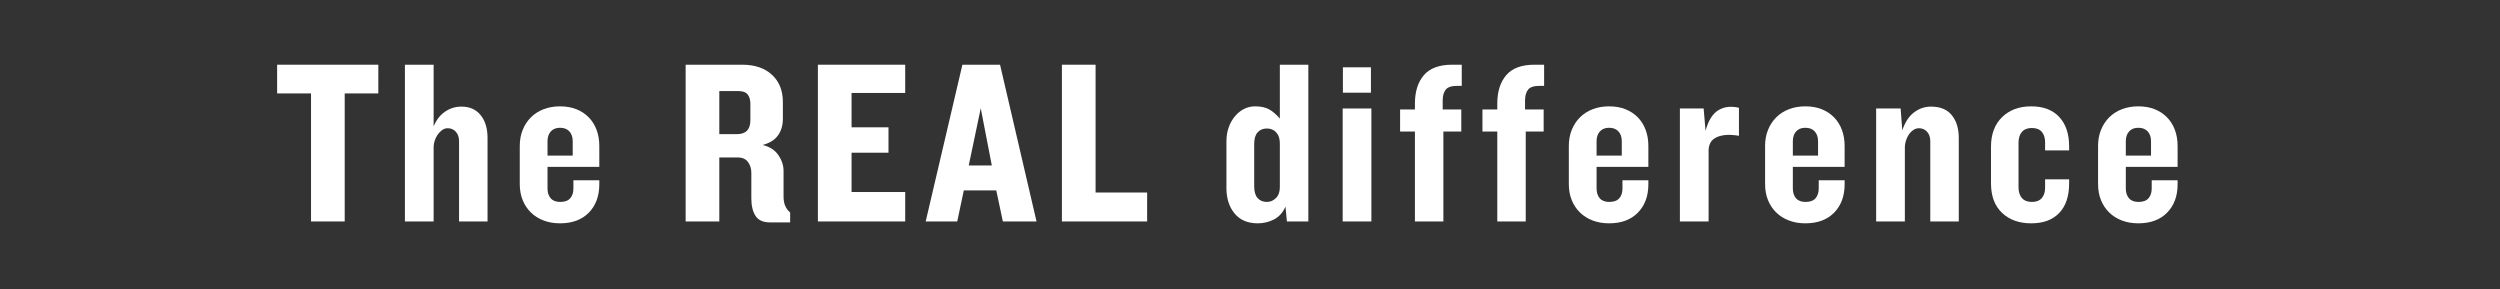
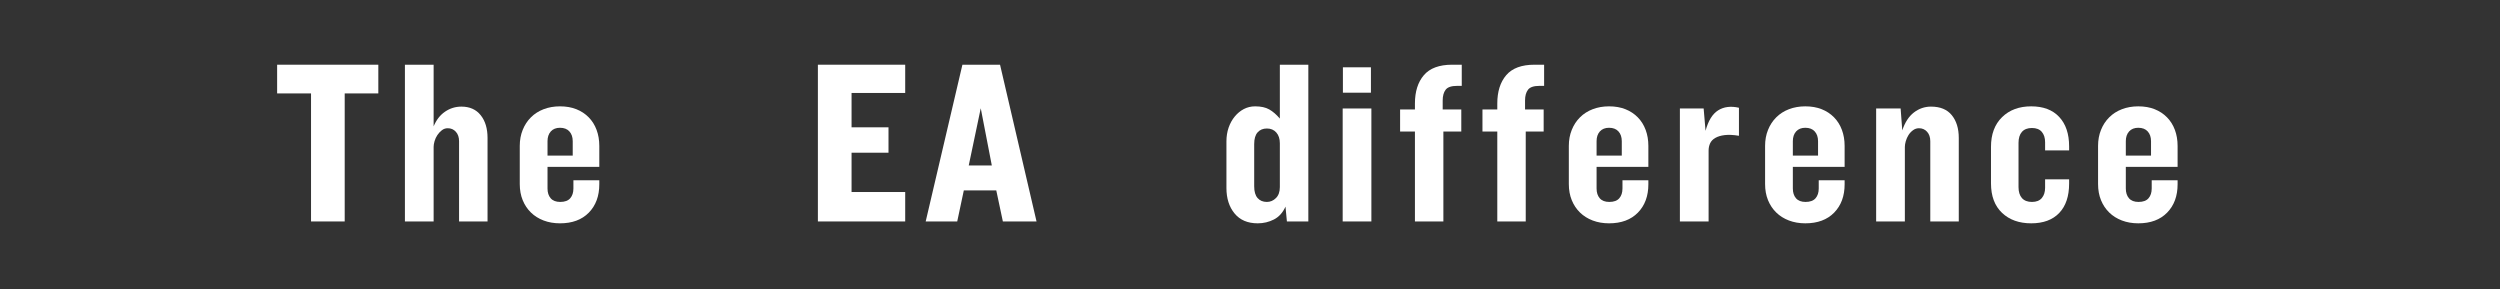
<svg xmlns="http://www.w3.org/2000/svg" width="1366" zoomAndPan="magnify" viewBox="0 0 1024.5 118.5" height="158" preserveAspectRatio="xMidYMid meet" version="1.0">
  <rect x="0" y="0" width="1024.5" height="118.5" fill="#333333" stroke="none" />
  <defs>
    <g />
  </defs>
  <g fill="#ffffff" fill-opacity="1">
    <g transform="translate(112.507, 90.752)">
      <g>
        <path d="M 28.75 -52.469 L 28.75 0 L 14.953 0 L 14.953 -52.469 L 1.062 -52.469 L 1.062 -64.234 L 42.531 -64.234 L 42.531 -52.469 Z M 28.75 -52.469 " />
      </g>
    </g>
  </g>
  <g fill="#ffffff" fill-opacity="1">
    <g transform="translate(161.592, 90.752)">
      <g>
        <path d="M 26.531 0 L 26.531 -32.891 C 26.531 -34.492 26.094 -35.781 25.219 -36.75 C 24.352 -37.719 23.242 -38.203 21.891 -38.203 C 20.992 -38.203 20.191 -37.926 19.484 -37.375 C 18.773 -36.832 18.16 -36.172 17.641 -35.391 C 17.129 -34.617 16.742 -33.785 16.484 -32.891 C 16.234 -31.992 16.109 -31.223 16.109 -30.578 L 16.109 0 L 4.344 0 L 4.344 -64.234 L 16.109 -64.234 L 16.109 -38.969 C 17.203 -41.602 18.758 -43.609 20.781 -44.984 C 22.812 -46.367 25.047 -47.062 27.484 -47.062 C 30.891 -47.062 33.523 -45.891 35.391 -43.547 C 37.266 -41.203 38.203 -38.098 38.203 -34.234 L 38.203 0 Z M 26.531 0 " />
      </g>
    </g>
  </g>
  <g fill="#ffffff" fill-opacity="1">
    <g transform="translate(209.327, 90.752)">
      <g>
        <path d="M 36.266 -15.234 C 36.266 -10.41 34.832 -6.535 31.969 -3.609 C 29.113 -0.691 25.176 0.766 20.156 0.766 C 17.719 0.766 15.484 0.379 13.453 -0.391 C 11.43 -1.16 9.695 -2.25 8.25 -3.656 C 6.801 -5.07 5.676 -6.758 4.875 -8.719 C 4.07 -10.688 3.672 -12.895 3.672 -15.344 L 3.672 -30.969 C 3.672 -33.344 4.07 -35.523 4.875 -37.516 C 5.676 -39.516 6.801 -41.234 8.25 -42.672 C 9.695 -44.117 11.43 -45.227 13.453 -46 C 15.484 -46.781 17.719 -47.172 20.156 -47.172 C 22.664 -47.172 24.898 -46.781 26.859 -46 C 28.816 -45.227 30.504 -44.117 31.922 -42.672 C 33.336 -41.234 34.414 -39.516 35.156 -37.516 C 35.895 -35.523 36.266 -33.344 36.266 -30.969 L 36.266 -22.375 L 15.047 -22.375 L 15.047 -13.5 C 15.047 -11.832 15.477 -10.5 16.344 -9.5 C 17.219 -8.5 18.52 -8 20.25 -8 C 22.113 -8 23.477 -8.5 24.344 -9.5 C 25.219 -10.5 25.656 -11.832 25.656 -13.5 L 25.656 -16.875 L 36.266 -16.875 Z M 25.375 -32.891 C 25.375 -34.555 24.922 -35.891 24.016 -36.891 C 23.117 -37.891 21.832 -38.391 20.156 -38.391 C 18.551 -38.391 17.297 -37.891 16.391 -36.891 C 15.492 -35.891 15.047 -34.555 15.047 -32.891 L 15.047 -27 L 25.375 -27 Z M 25.375 -32.891 " />
      </g>
    </g>
  </g>
  <g fill="#ffffff" fill-opacity="1">
    <g transform="translate(254.169, 90.752)">
      <g />
    </g>
  </g>
  <g fill="#ffffff" fill-opacity="1">
    <g transform="translate(276.35, 90.752)">
      <g>
-         <path d="M 39.25 0.391 C 36.426 0.391 34.438 -0.492 33.281 -2.266 C 32.125 -4.035 31.547 -6.43 31.547 -9.453 L 31.547 -19.969 C 31.547 -21.633 31.094 -23.094 30.188 -24.344 C 29.289 -25.602 27.844 -26.234 25.844 -26.234 L 18.422 -26.234 L 18.422 0 L 4.625 0 L 4.625 -64.234 L 27.781 -64.234 C 32.988 -64.234 37.07 -62.848 40.031 -60.078 C 42.988 -57.316 44.469 -53.625 44.469 -49 L 44.469 -42.047 C 44.469 -39.41 43.805 -37.16 42.484 -35.297 C 41.172 -33.43 39.066 -32.113 36.172 -31.344 C 39.066 -30.633 41.219 -29.25 42.625 -27.188 C 44.039 -25.133 44.75 -22.984 44.75 -20.734 L 44.75 -10.219 C 44.75 -8.738 44.973 -7.469 45.422 -6.406 C 45.879 -5.352 46.555 -4.441 47.453 -3.672 L 47.453 0.391 Z M 31.156 -48.234 C 31.156 -49.836 30.785 -51.102 30.047 -52.031 C 29.305 -52.969 28.035 -53.438 26.234 -53.438 L 18.422 -53.438 L 18.422 -35.781 L 25.656 -35.781 C 29.32 -35.781 31.156 -37.676 31.156 -41.469 Z M 31.156 -48.234 " />
-       </g>
+         </g>
    </g>
  </g>
  <g fill="#ffffff" fill-opacity="1">
    <g transform="translate(330.545, 90.752)">
      <g>
        <path d="M 4.625 0 L 4.625 -64.234 L 40.406 -64.234 L 40.406 -52.656 L 18.422 -52.656 L 18.422 -38.578 L 33.562 -38.578 L 33.562 -28.172 L 18.422 -28.172 L 18.422 -12.062 L 40.406 -12.062 L 40.406 0 Z M 4.625 0 " />
      </g>
    </g>
  </g>
  <g fill="#ffffff" fill-opacity="1">
    <g transform="translate(379.052, 90.752)">
      <g>
        <path d="M 31.922 0 L 29.219 -12.734 L 15.922 -12.734 L 13.219 0 L 0.297 0 L 15.344 -64.234 L 30.766 -64.234 L 45.719 0 Z M 22.859 -46.391 L 17.938 -22.953 L 27.391 -22.953 Z M 22.859 -46.391 " />
      </g>
    </g>
  </g>
  <g fill="#ffffff" fill-opacity="1">
    <g transform="translate(430.548, 90.752)">
      <g>
-         <path d="M 4.625 0 L 4.625 -64.234 L 18.422 -64.234 L 18.422 -11.859 L 39.547 -11.859 L 39.547 0 Z M 4.625 0 " />
-       </g>
+         </g>
    </g>
  </g>
  <g fill="#ffffff" fill-opacity="1">
    <g transform="translate(476.74, 90.752)">
      <g />
    </g>
  </g>
  <g fill="#ffffff" fill-opacity="1">
    <g transform="translate(498.92, 90.752)">
      <g>
        <path d="M 28.453 0 L 27.875 -6.078 C 26.781 -3.629 25.203 -1.875 23.141 -0.812 C 21.086 0.238 18.875 0.766 16.5 0.766 C 12.383 0.766 9.219 -0.582 7 -3.281 C 4.781 -5.977 3.672 -9.453 3.672 -13.703 L 3.672 -32.797 C 3.672 -34.848 3.973 -36.742 4.578 -38.484 C 5.191 -40.223 6.031 -41.734 7.094 -43.016 C 8.156 -44.305 9.391 -45.32 10.797 -46.062 C 12.211 -46.801 13.758 -47.172 15.438 -47.172 C 17.812 -47.172 19.738 -46.75 21.219 -45.906 C 22.695 -45.07 24.145 -43.82 25.562 -42.156 L 25.562 -64.234 L 37.234 -64.234 L 37.234 0 Z M 25.562 -32.016 C 25.562 -33.879 25.078 -35.359 24.109 -36.453 C 23.148 -37.547 21.863 -38.094 20.25 -38.094 C 18.645 -38.094 17.375 -37.562 16.438 -36.5 C 15.508 -35.445 15.047 -33.859 15.047 -31.734 L 15.047 -14.375 C 15.047 -12.25 15.508 -10.656 16.438 -9.594 C 17.375 -8.531 18.645 -8 20.25 -8 C 21.664 -8 22.906 -8.531 23.969 -9.594 C 25.031 -10.656 25.562 -12.148 25.562 -14.078 Z M 25.562 -32.016 " />
      </g>
    </g>
  </g>
  <g fill="#ffffff" fill-opacity="1">
    <g transform="translate(545.884, 90.752)">
      <g>
        <path d="M 4.438 -52.766 L 4.438 -63.172 L 15.922 -63.172 L 15.922 -52.766 Z M 4.344 0 L 4.344 -46.297 L 16.109 -46.297 L 16.109 0 Z M 4.344 0 " />
      </g>
    </g>
  </g>
  <g fill="#ffffff" fill-opacity="1">
    <g transform="translate(571.729, 90.752)">
      <g>
        <path d="M 19.766 -36.844 L 19.766 0 L 8.109 0 L 8.109 -36.844 L 2.031 -36.844 L 2.031 -45.906 L 8.109 -45.906 L 8.109 -48.328 C 8.109 -53.211 9.328 -57.082 11.766 -59.938 C 14.211 -62.801 18.07 -64.234 23.344 -64.234 L 27.297 -64.234 L 27.297 -55.562 L 25.375 -55.562 C 23.051 -55.562 21.488 -55.031 20.688 -53.969 C 19.883 -52.906 19.484 -51.441 19.484 -49.578 L 19.484 -45.906 L 27.109 -45.906 L 27.109 -36.844 Z M 19.766 -36.844 " />
      </g>
    </g>
  </g>
  <g fill="#ffffff" fill-opacity="1">
    <g transform="translate(605.481, 90.752)">
      <g>
        <path d="M 19.766 -36.844 L 19.766 0 L 8.109 0 L 8.109 -36.844 L 2.031 -36.844 L 2.031 -45.906 L 8.109 -45.906 L 8.109 -48.328 C 8.109 -53.211 9.328 -57.082 11.766 -59.938 C 14.211 -62.801 18.07 -64.234 23.344 -64.234 L 27.297 -64.234 L 27.297 -55.562 L 25.375 -55.562 C 23.051 -55.562 21.488 -55.031 20.688 -53.969 C 19.883 -52.906 19.484 -51.441 19.484 -49.578 L 19.484 -45.906 L 27.109 -45.906 L 27.109 -36.844 Z M 19.766 -36.844 " />
      </g>
    </g>
  </g>
  <g fill="#ffffff" fill-opacity="1">
    <g transform="translate(639.233, 90.752)">
      <g>
        <path d="M 36.266 -15.234 C 36.266 -10.41 34.832 -6.535 31.969 -3.609 C 29.113 -0.691 25.176 0.766 20.156 0.766 C 17.719 0.766 15.484 0.379 13.453 -0.391 C 11.43 -1.16 9.695 -2.25 8.25 -3.656 C 6.801 -5.07 5.676 -6.758 4.875 -8.719 C 4.07 -10.688 3.672 -12.895 3.672 -15.344 L 3.672 -30.969 C 3.672 -33.344 4.07 -35.523 4.875 -37.516 C 5.676 -39.516 6.801 -41.234 8.25 -42.672 C 9.695 -44.117 11.43 -45.227 13.453 -46 C 15.484 -46.781 17.719 -47.172 20.156 -47.172 C 22.664 -47.172 24.898 -46.781 26.859 -46 C 28.816 -45.227 30.504 -44.117 31.922 -42.672 C 33.336 -41.234 34.414 -39.516 35.156 -37.516 C 35.895 -35.523 36.266 -33.344 36.266 -30.969 L 36.266 -22.375 L 15.047 -22.375 L 15.047 -13.5 C 15.047 -11.832 15.477 -10.5 16.344 -9.5 C 17.219 -8.5 18.52 -8 20.25 -8 C 22.113 -8 23.477 -8.5 24.344 -9.5 C 25.219 -10.5 25.656 -11.832 25.656 -13.5 L 25.656 -16.875 L 36.266 -16.875 Z M 25.375 -32.891 C 25.375 -34.555 24.922 -35.891 24.016 -36.891 C 23.117 -37.891 21.832 -38.391 20.156 -38.391 C 18.551 -38.391 17.297 -37.891 16.391 -36.891 C 15.492 -35.891 15.047 -34.555 15.047 -32.891 L 15.047 -27 L 25.375 -27 Z M 25.375 -32.891 " />
      </g>
    </g>
  </g>
  <g fill="#ffffff" fill-opacity="1">
    <g transform="translate(684.075, 90.752)">
      <g>
        <path d="M 28.547 -35.109 C 26.234 -35.492 24.289 -35.586 22.719 -35.391 C 21.145 -35.203 19.859 -34.816 18.859 -34.234 C 17.859 -33.66 17.148 -32.922 16.734 -32.016 C 16.316 -31.117 16.109 -30.125 16.109 -29.031 L 16.109 0 L 4.344 0 L 4.344 -46.297 L 14.078 -46.297 L 14.859 -37.141 C 15.953 -41.254 17.672 -44.051 20.016 -45.531 C 22.359 -47.008 25.203 -47.363 28.547 -46.594 Z M 28.547 -35.109 " />
      </g>
    </g>
  </g>
  <g fill="#ffffff" fill-opacity="1">
    <g transform="translate(719.66, 90.752)">
      <g>
        <path d="M 36.266 -15.234 C 36.266 -10.41 34.832 -6.535 31.969 -3.609 C 29.113 -0.691 25.176 0.766 20.156 0.766 C 17.719 0.766 15.484 0.379 13.453 -0.391 C 11.43 -1.16 9.695 -2.25 8.25 -3.656 C 6.801 -5.07 5.676 -6.758 4.875 -8.719 C 4.07 -10.688 3.672 -12.895 3.672 -15.344 L 3.672 -30.969 C 3.672 -33.344 4.07 -35.523 4.875 -37.516 C 5.676 -39.516 6.801 -41.234 8.25 -42.672 C 9.695 -44.117 11.43 -45.227 13.453 -46 C 15.484 -46.781 17.719 -47.172 20.156 -47.172 C 22.664 -47.172 24.898 -46.781 26.859 -46 C 28.816 -45.227 30.504 -44.117 31.922 -42.672 C 33.336 -41.234 34.414 -39.516 35.156 -37.516 C 35.895 -35.523 36.266 -33.344 36.266 -30.969 L 36.266 -22.375 L 15.047 -22.375 L 15.047 -13.5 C 15.047 -11.832 15.477 -10.5 16.344 -9.5 C 17.219 -8.5 18.52 -8 20.25 -8 C 22.113 -8 23.477 -8.5 24.344 -9.5 C 25.219 -10.5 25.656 -11.832 25.656 -13.5 L 25.656 -16.875 L 36.266 -16.875 Z M 25.375 -32.891 C 25.375 -34.555 24.922 -35.891 24.016 -36.891 C 23.117 -37.891 21.832 -38.391 20.156 -38.391 C 18.551 -38.391 17.297 -37.891 16.391 -36.891 C 15.492 -35.891 15.047 -34.555 15.047 -32.891 L 15.047 -27 L 25.375 -27 Z M 25.375 -32.891 " />
      </g>
    </g>
  </g>
  <g fill="#ffffff" fill-opacity="1">
    <g transform="translate(764.502, 90.752)">
      <g>
        <path d="M 26.531 0 L 26.531 -32.891 C 26.531 -34.492 26.094 -35.781 25.219 -36.75 C 24.352 -37.719 23.242 -38.203 21.891 -38.203 C 20.992 -38.203 20.176 -37.926 19.438 -37.375 C 18.695 -36.832 18.082 -36.172 17.594 -35.391 C 17.113 -34.617 16.742 -33.785 16.484 -32.891 C 16.234 -31.992 16.109 -31.223 16.109 -30.578 L 16.109 0 L 4.344 0 L 4.344 -46.297 L 14.375 -46.297 L 15.047 -37.328 C 16.141 -40.609 17.727 -43.051 19.812 -44.656 C 21.906 -46.258 24.238 -47.062 26.812 -47.062 C 30.602 -47.062 33.445 -45.891 35.344 -43.547 C 37.25 -41.203 38.203 -38.098 38.203 -34.234 L 38.203 0 Z M 26.531 0 " />
      </g>
    </g>
  </g>
  <g fill="#ffffff" fill-opacity="1">
    <g transform="translate(812.237, 90.752)">
      <g>
        <path d="M 35.688 -15.531 C 35.688 -10.32 34.332 -6.301 31.625 -3.469 C 28.926 -0.645 25.102 0.766 20.156 0.766 C 15.207 0.766 11.223 -0.66 8.203 -3.516 C 5.18 -6.379 3.672 -10.414 3.672 -15.625 L 3.672 -30.578 C 3.672 -35.723 5.18 -39.773 8.203 -42.734 C 11.223 -45.691 15.207 -47.172 20.156 -47.172 C 25.102 -47.172 28.926 -45.723 31.625 -42.828 C 34.332 -39.93 35.688 -35.91 35.688 -30.766 L 35.688 -29.125 L 25.844 -29.125 L 25.844 -32.5 C 25.844 -34.238 25.395 -35.641 24.5 -36.703 C 23.602 -37.766 22.254 -38.297 20.453 -38.297 C 18.648 -38.297 17.281 -37.766 16.344 -36.703 C 15.414 -35.641 14.953 -34.145 14.953 -32.219 L 14.953 -14.078 C 14.953 -12.148 15.414 -10.656 16.344 -9.594 C 17.281 -8.531 18.648 -8 20.453 -8 C 22.254 -8 23.602 -8.531 24.5 -9.594 C 25.395 -10.656 25.844 -12.055 25.844 -13.797 L 25.844 -17.266 L 35.688 -17.266 Z M 35.688 -15.531 " />
      </g>
    </g>
  </g>
  <g fill="#ffffff" fill-opacity="1">
    <g transform="translate(856.114, 90.752)">
      <g>
        <path d="M 36.266 -15.234 C 36.266 -10.41 34.832 -6.535 31.969 -3.609 C 29.113 -0.691 25.176 0.766 20.156 0.766 C 17.719 0.766 15.484 0.379 13.453 -0.391 C 11.43 -1.16 9.695 -2.25 8.25 -3.656 C 6.801 -5.07 5.676 -6.758 4.875 -8.719 C 4.07 -10.688 3.672 -12.895 3.672 -15.344 L 3.672 -30.969 C 3.672 -33.344 4.07 -35.523 4.875 -37.516 C 5.676 -39.516 6.801 -41.234 8.25 -42.672 C 9.695 -44.117 11.43 -45.227 13.453 -46 C 15.484 -46.781 17.719 -47.172 20.156 -47.172 C 22.664 -47.172 24.898 -46.781 26.859 -46 C 28.816 -45.227 30.504 -44.117 31.922 -42.672 C 33.336 -41.234 34.414 -39.516 35.156 -37.516 C 35.895 -35.523 36.266 -33.344 36.266 -30.969 L 36.266 -22.375 L 15.047 -22.375 L 15.047 -13.5 C 15.047 -11.832 15.477 -10.5 16.344 -9.5 C 17.219 -8.5 18.52 -8 20.25 -8 C 22.113 -8 23.477 -8.5 24.344 -9.5 C 25.219 -10.5 25.656 -11.832 25.656 -13.5 L 25.656 -16.875 L 36.266 -16.875 Z M 25.375 -32.891 C 25.375 -34.555 24.922 -35.891 24.016 -36.891 C 23.117 -37.891 21.832 -38.391 20.156 -38.391 C 18.551 -38.391 17.297 -37.891 16.391 -36.891 C 15.492 -35.891 15.047 -34.555 15.047 -32.891 L 15.047 -27 L 25.375 -27 Z M 25.375 -32.891 " />
      </g>
    </g>
  </g>
</svg>